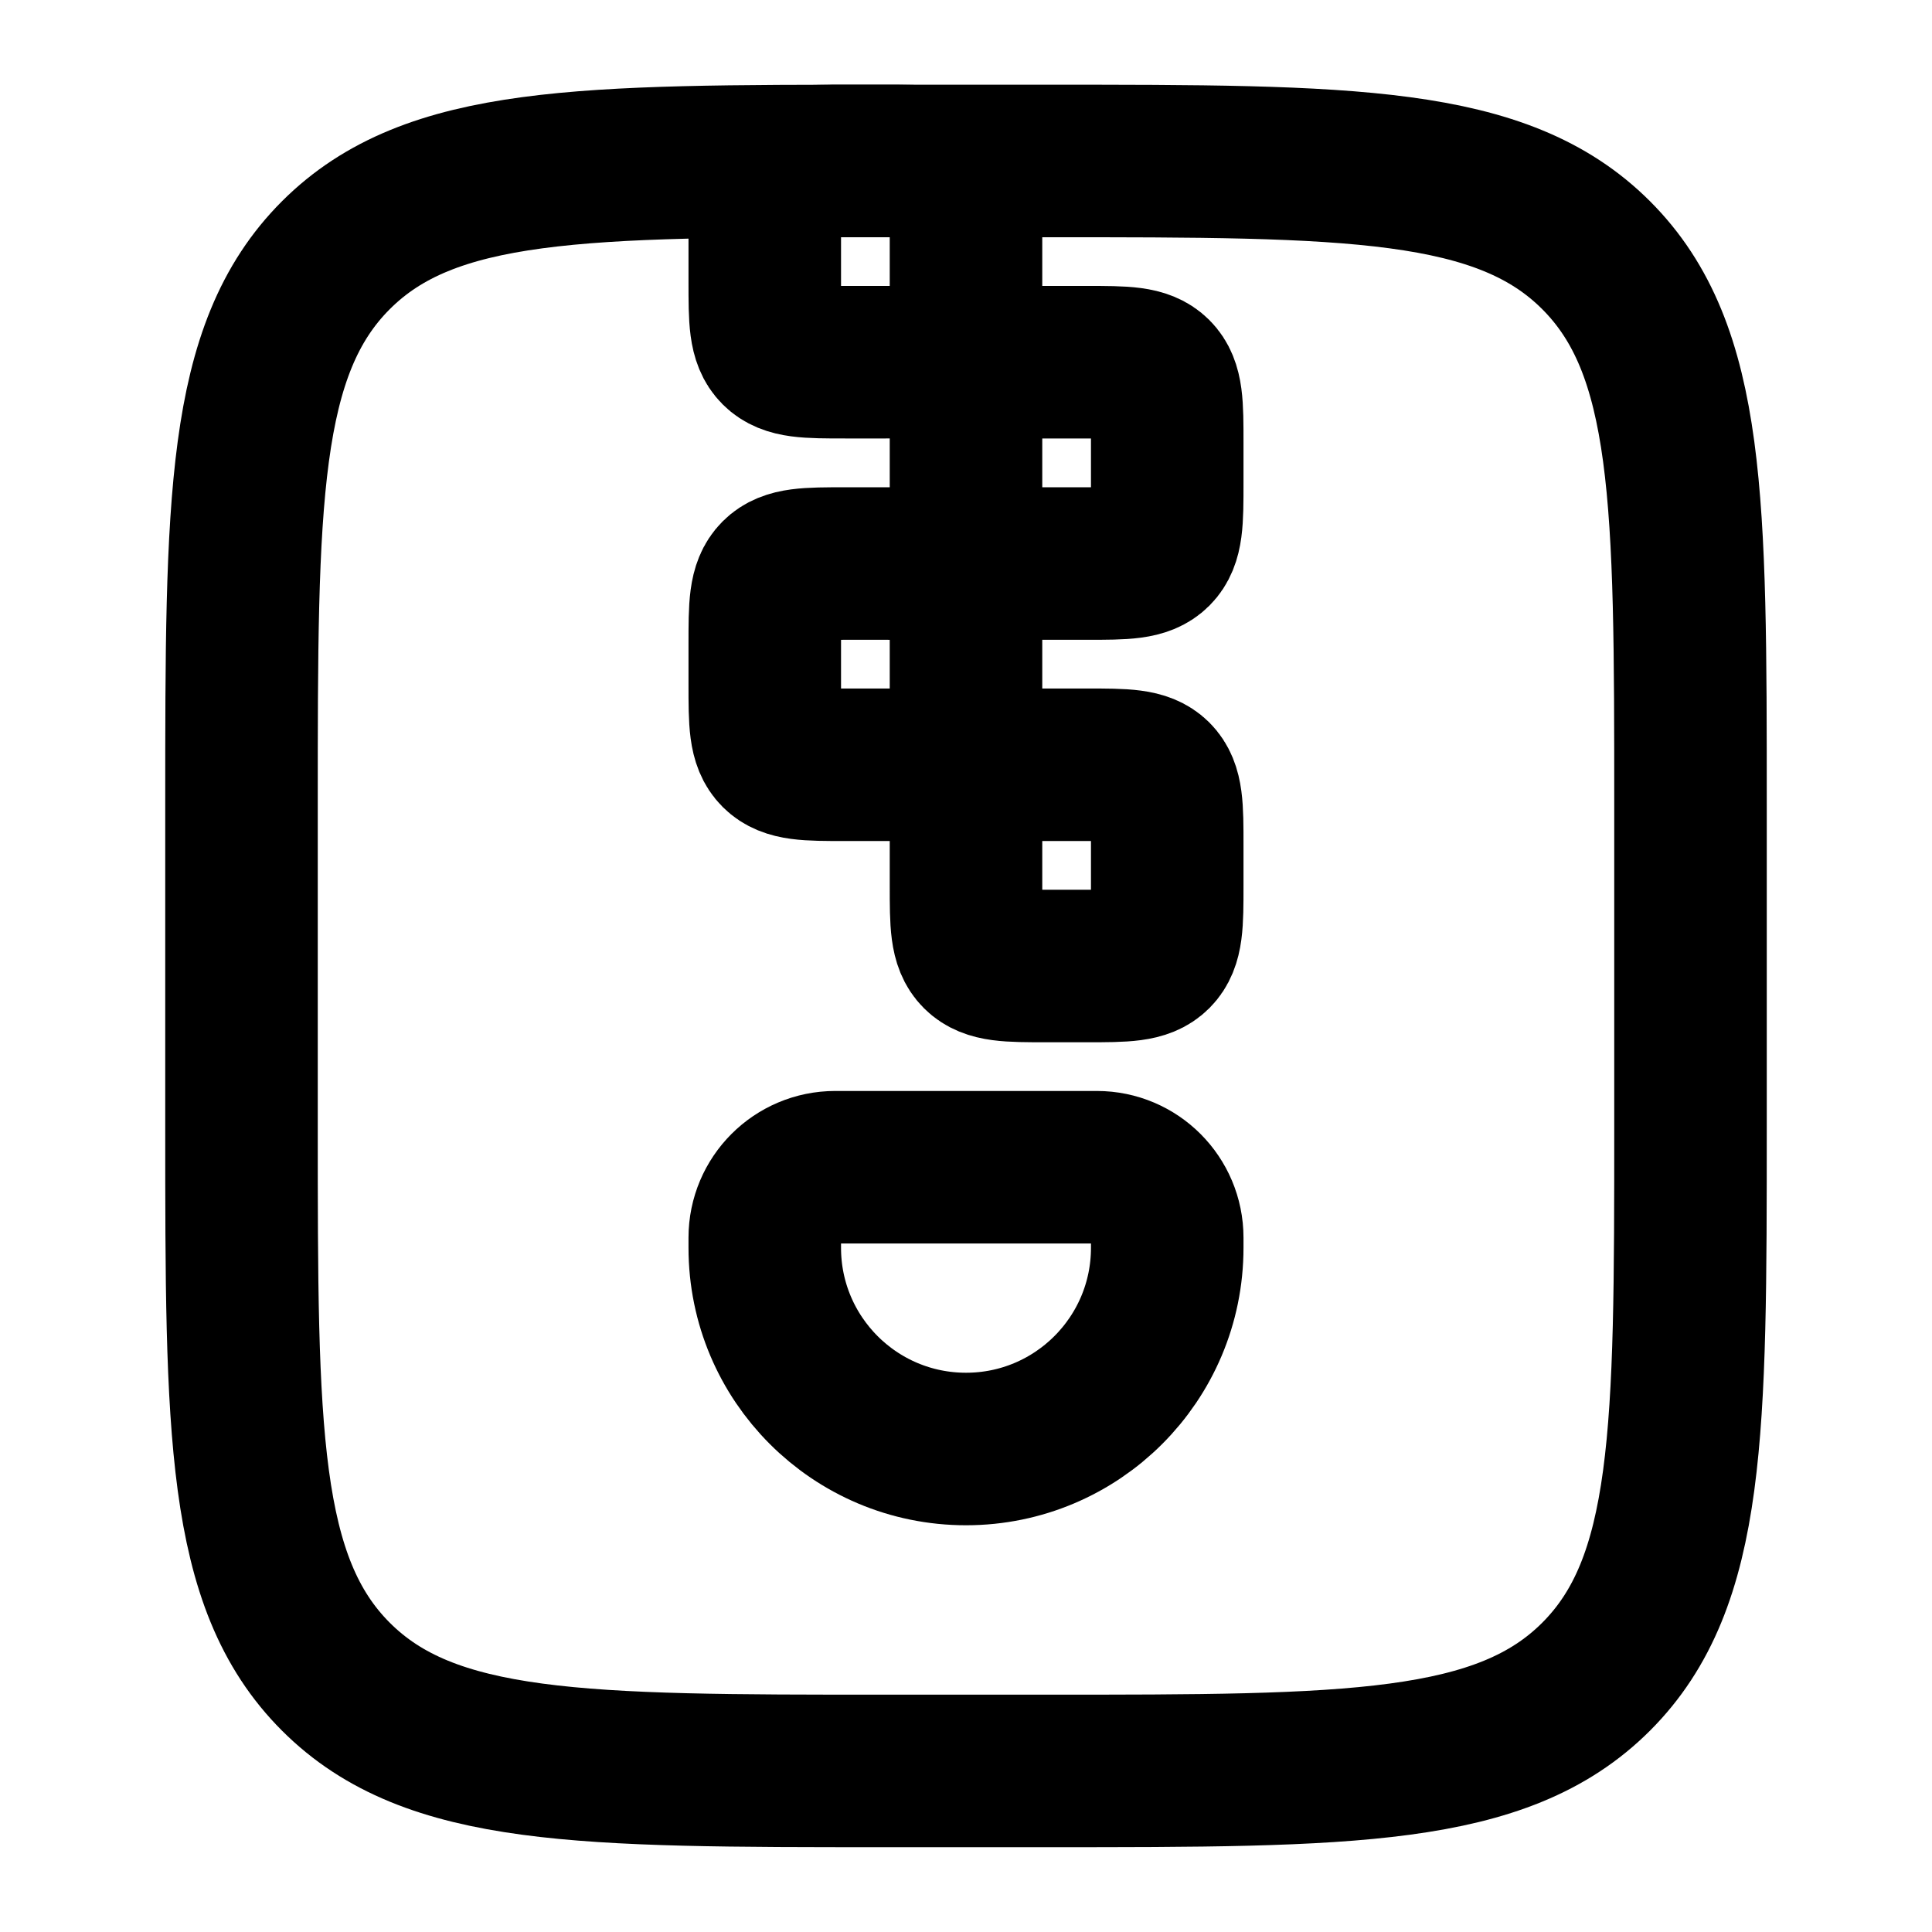
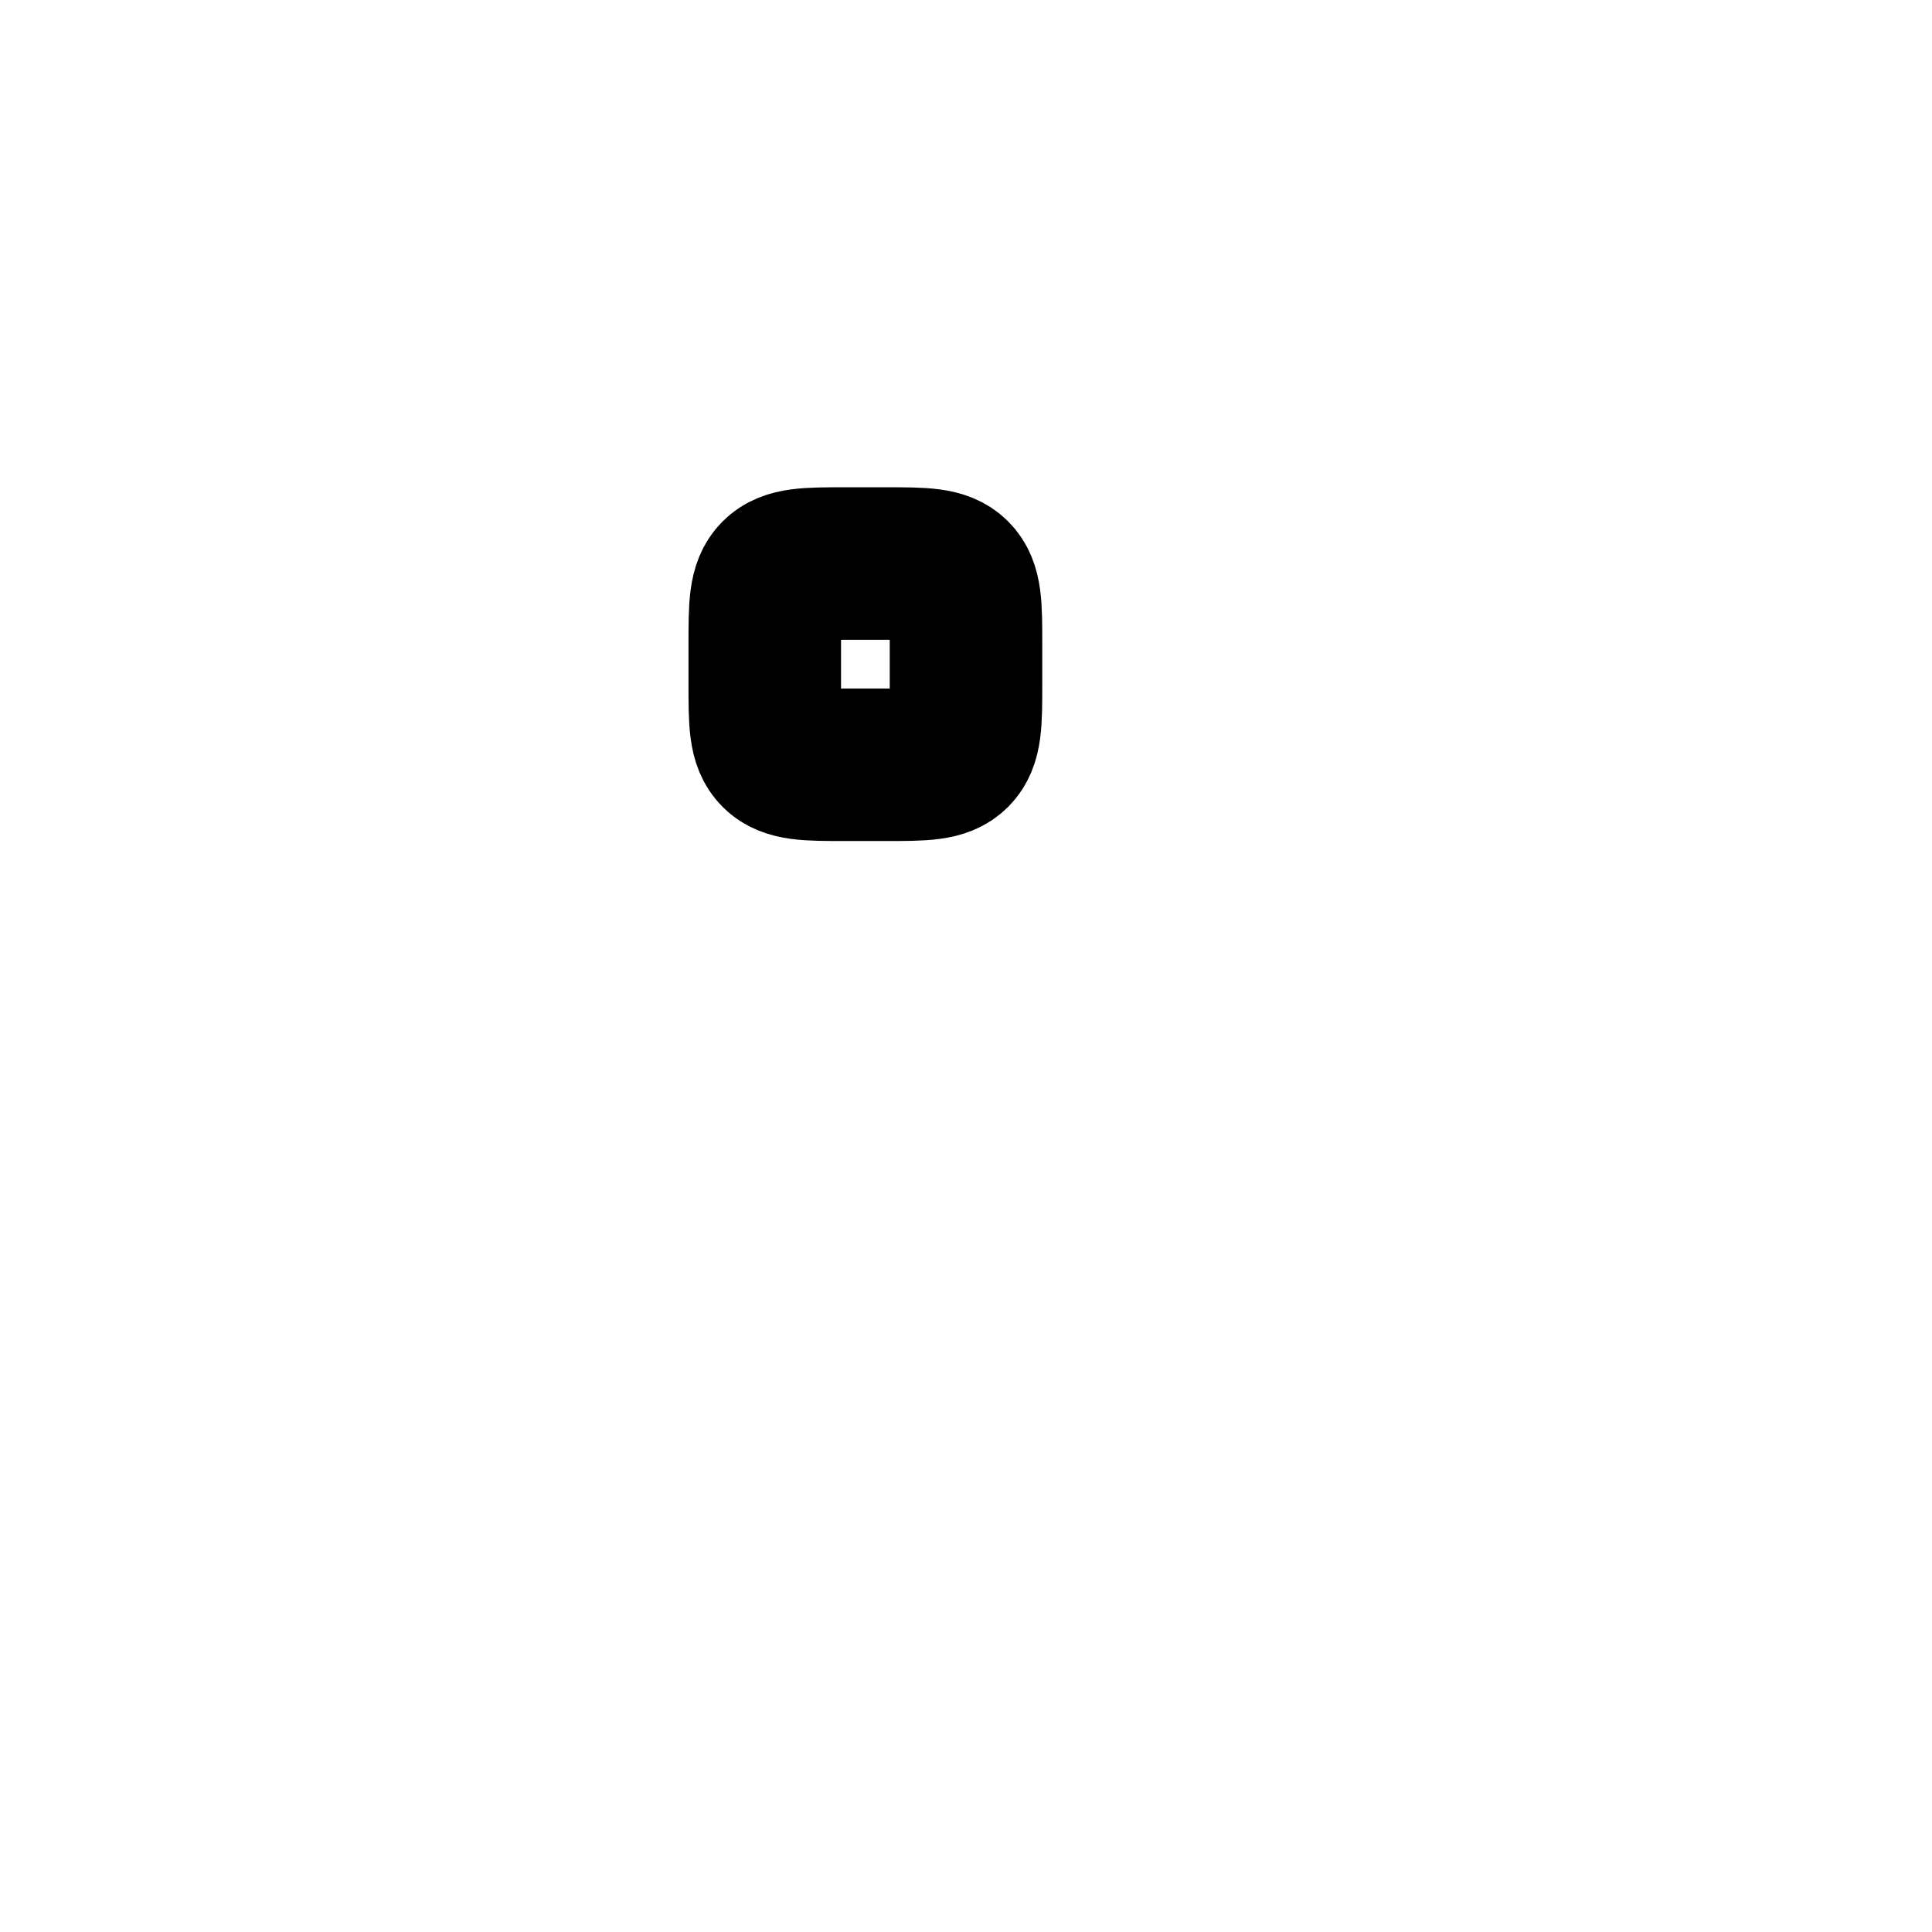
<svg xmlns="http://www.w3.org/2000/svg" width="19" height="19" viewBox="0 0 19 19" fill="none">
-   <path d="M2.375 7.916C2.375 4.931 2.375 3.438 3.303 2.51C4.23 1.583 5.723 1.583 8.708 1.583H10.292C13.277 1.583 14.77 1.583 15.697 2.51C16.625 3.438 16.625 4.931 16.625 7.916V11.083C16.625 14.069 16.625 15.561 15.697 16.489C14.77 17.416 13.277 17.416 10.292 17.416H8.708C5.723 17.416 4.23 17.416 3.303 16.489C2.375 15.561 2.375 14.069 2.375 11.083V7.916Z" stroke="black" stroke-width="1.5" />
-   <path d="M7.521 12.271V12.172C7.521 11.79 7.831 11.479 8.214 11.479H10.787C11.169 11.479 11.479 11.79 11.479 12.172V12.271C11.479 13.364 10.593 14.25 9.5 14.25C8.407 14.25 7.521 13.364 7.521 12.271Z" stroke="black" stroke-width="1.5" stroke-linecap="round" />
-   <path d="M7.521 2.375C7.521 2.001 7.521 1.815 7.637 1.699C7.753 1.583 7.939 1.583 8.313 1.583H8.709C9.082 1.583 9.268 1.583 9.384 1.699C9.5 1.815 9.5 2.001 9.5 2.375V2.771C9.5 3.144 9.5 3.33 9.384 3.446C9.268 3.562 9.082 3.562 8.709 3.562H8.313C7.939 3.562 7.753 3.562 7.637 3.446C7.521 3.33 7.521 3.144 7.521 2.771V2.375Z" stroke="black" stroke-width="1.5" />
  <path d="M7.521 6.334C7.521 5.96 7.521 5.774 7.637 5.658C7.753 5.542 7.939 5.542 8.313 5.542H8.709C9.082 5.542 9.268 5.542 9.384 5.658C9.5 5.774 9.5 5.96 9.5 6.334V6.729C9.5 7.103 9.5 7.289 9.384 7.405C9.268 7.521 9.082 7.521 8.709 7.521H8.313C7.939 7.521 7.753 7.521 7.637 7.405C7.521 7.289 7.521 7.103 7.521 6.729V6.334Z" stroke="black" stroke-width="1.5" />
-   <path d="M9.5 4.354C9.5 3.981 9.5 3.794 9.616 3.678C9.732 3.562 9.918 3.562 10.292 3.562H10.688C11.061 3.562 11.247 3.562 11.363 3.678C11.479 3.794 11.479 3.981 11.479 4.354V4.75C11.479 5.123 11.479 5.31 11.363 5.426C11.247 5.542 11.061 5.542 10.688 5.542H10.292C9.918 5.542 9.732 5.542 9.616 5.426C9.5 5.31 9.5 5.123 9.5 4.75V4.354Z" stroke="black" stroke-width="1.5" />
-   <path d="M9.5 8.312C9.5 7.939 9.5 7.752 9.616 7.636C9.732 7.521 9.918 7.521 10.292 7.521H10.688C11.061 7.521 11.247 7.521 11.363 7.636C11.479 7.752 11.479 7.939 11.479 8.312V8.708C11.479 9.081 11.479 9.268 11.363 9.384C11.247 9.5 11.061 9.5 10.688 9.5H10.292C9.918 9.5 9.732 9.5 9.616 9.384C9.5 9.268 9.5 9.081 9.5 8.708V8.312Z" stroke="black" stroke-width="1.5" />
</svg>